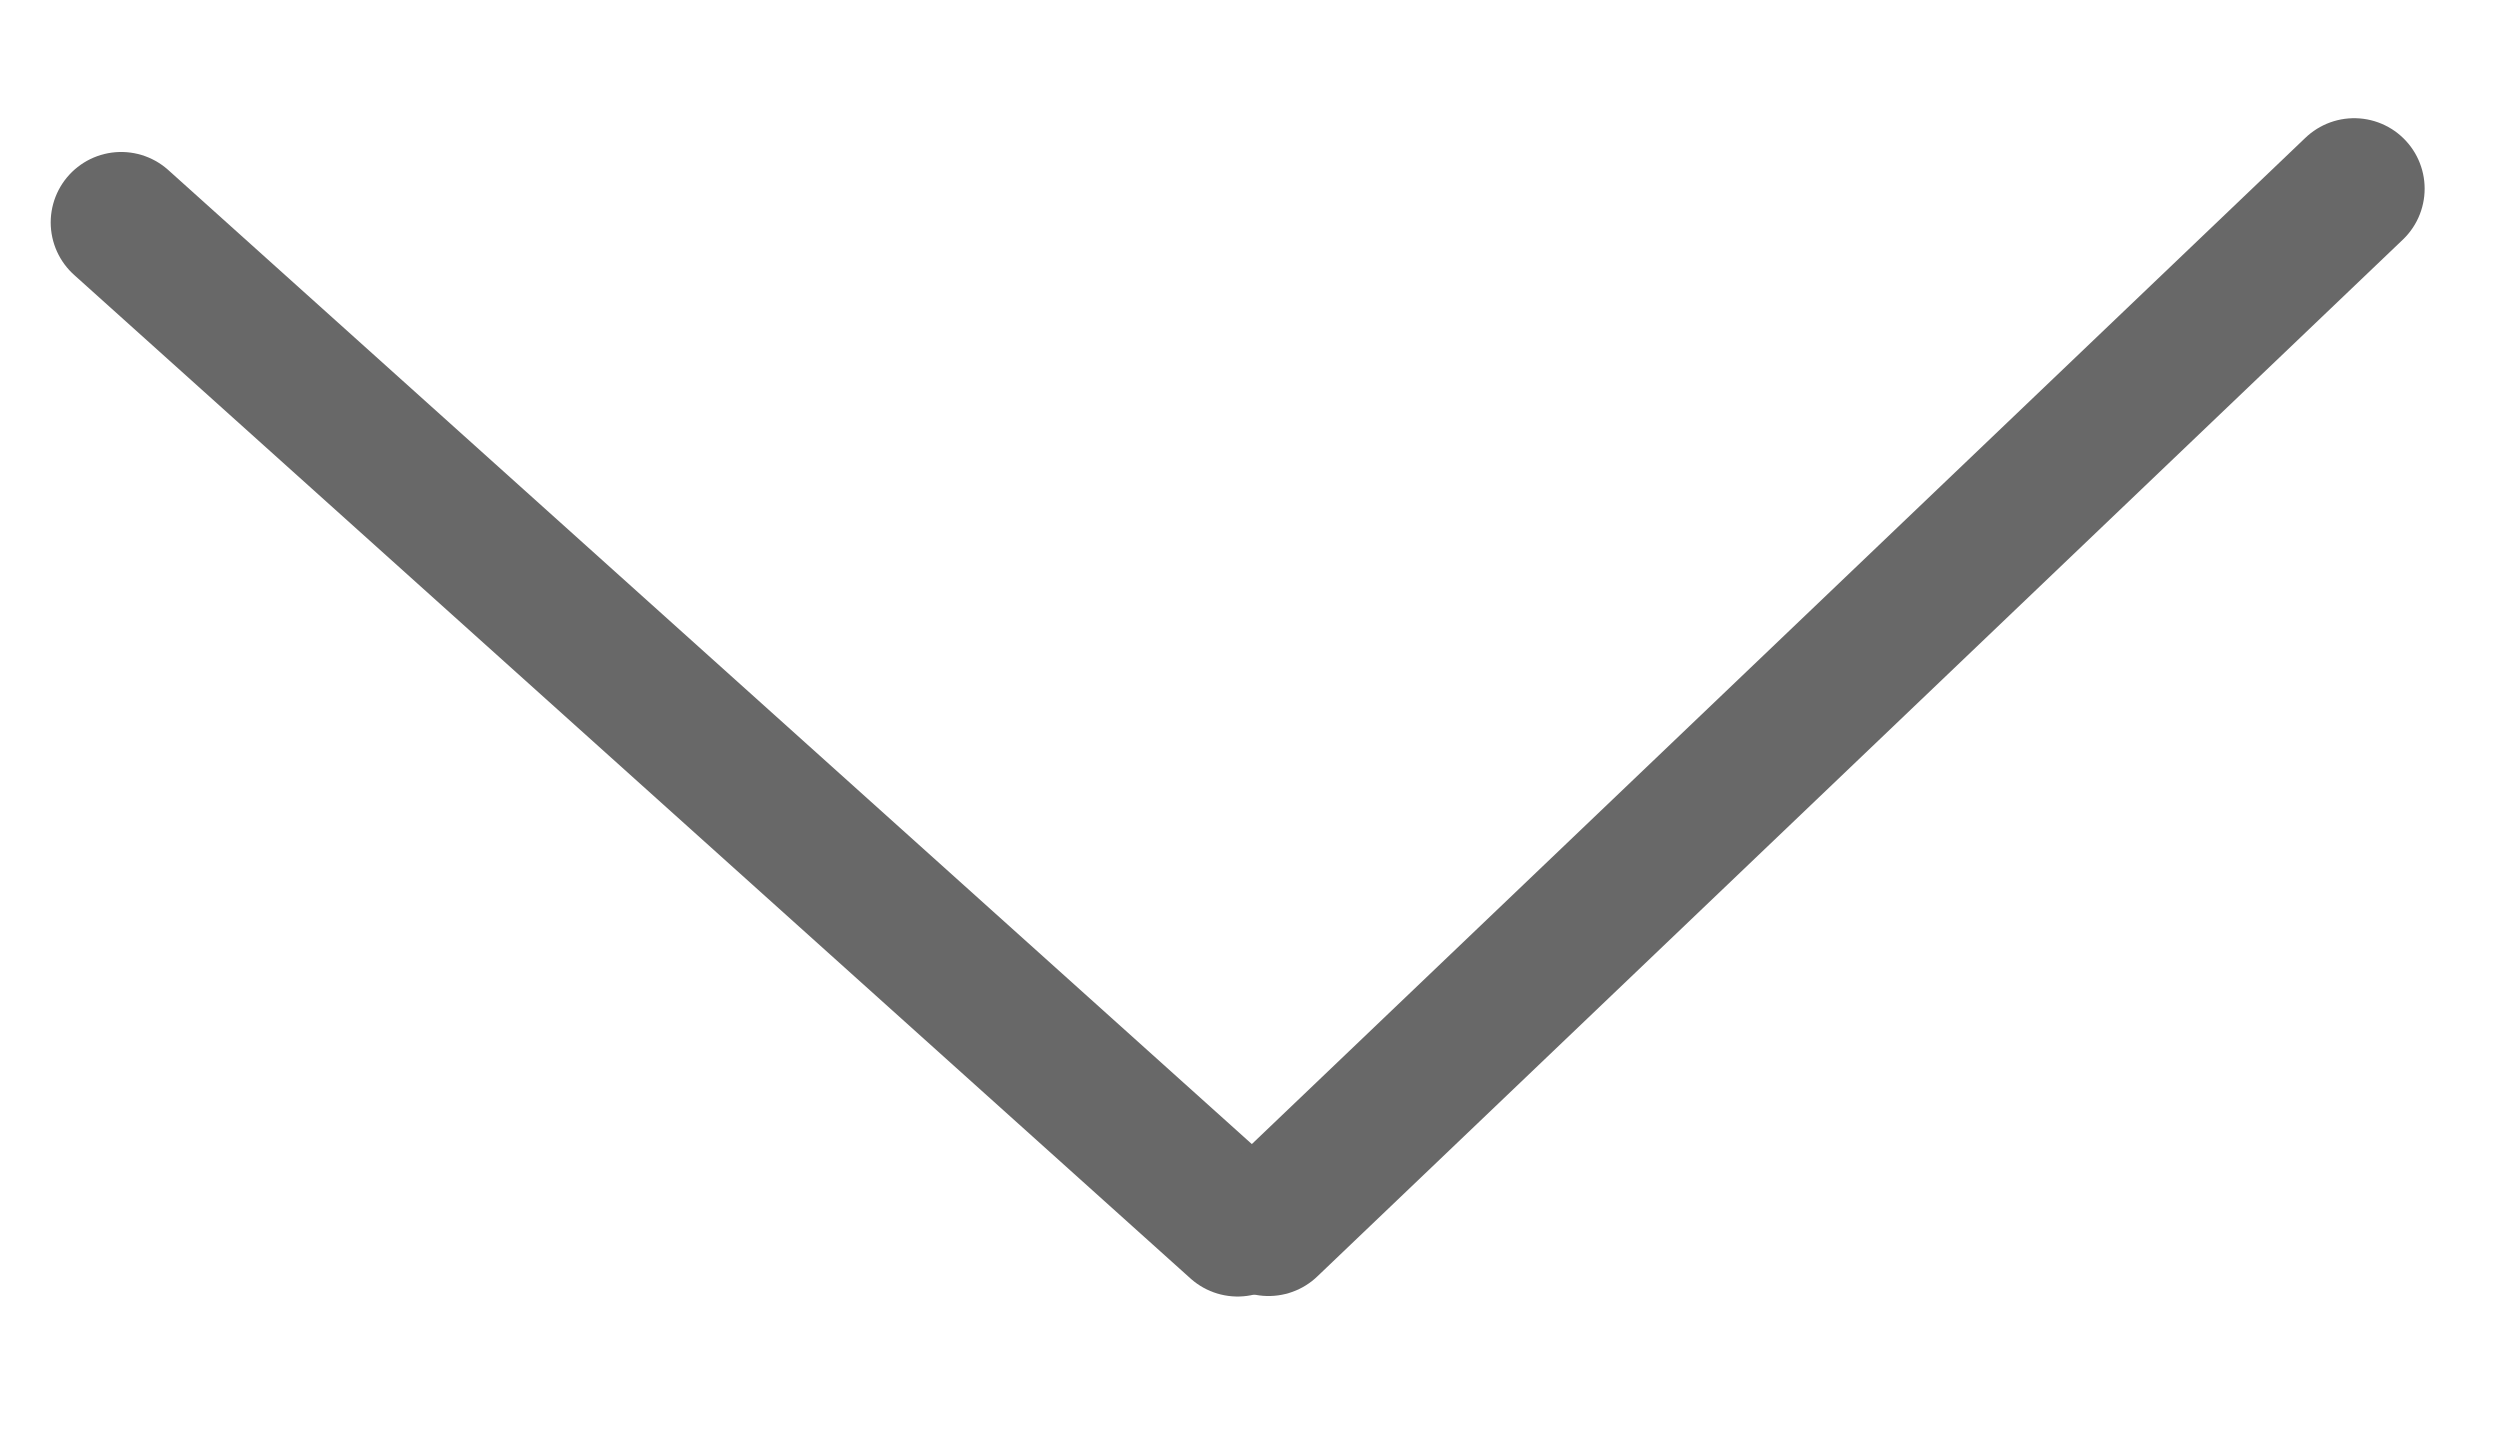
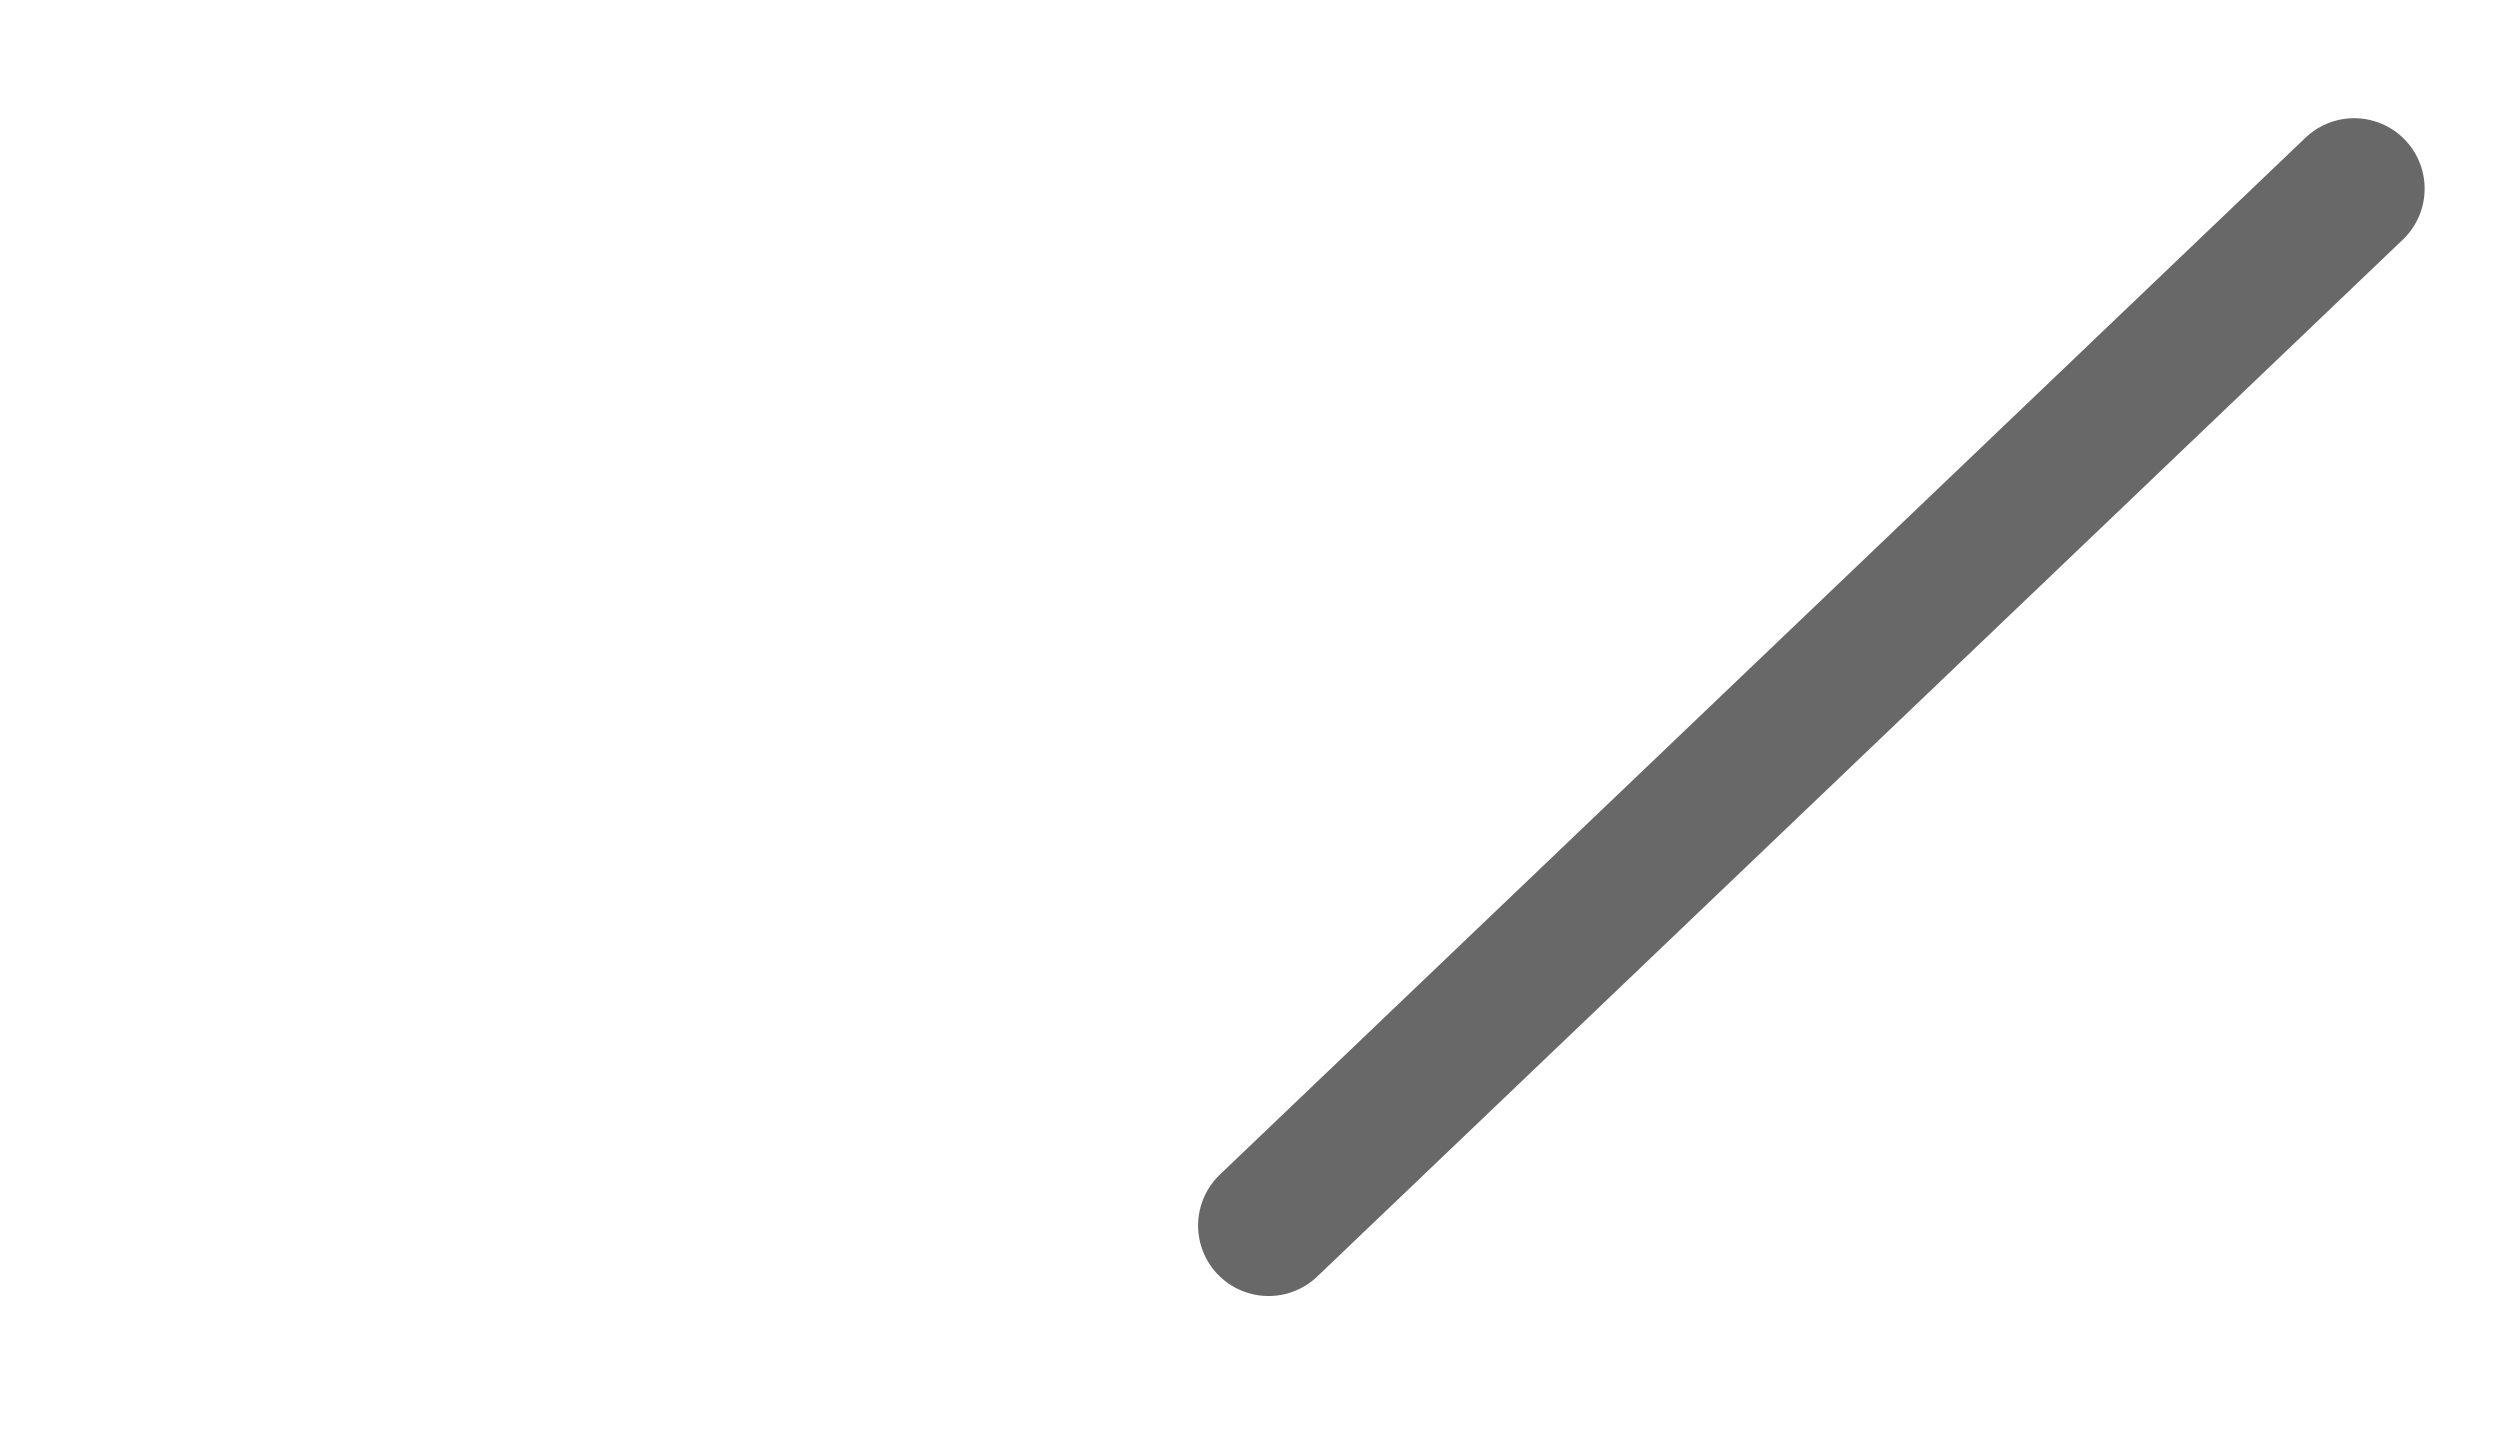
<svg xmlns="http://www.w3.org/2000/svg" width="45" height="26" viewBox="0 0 45 26" fill="none">
-   <path d="M2.181 4.004L22.277 22.069" stroke="#686868" stroke-width="2.537" stroke-linecap="round" />
  <path d="M42.375 3.396L22.834 22.06" stroke="#686868" stroke-width="2.537" stroke-linecap="round" />
</svg>